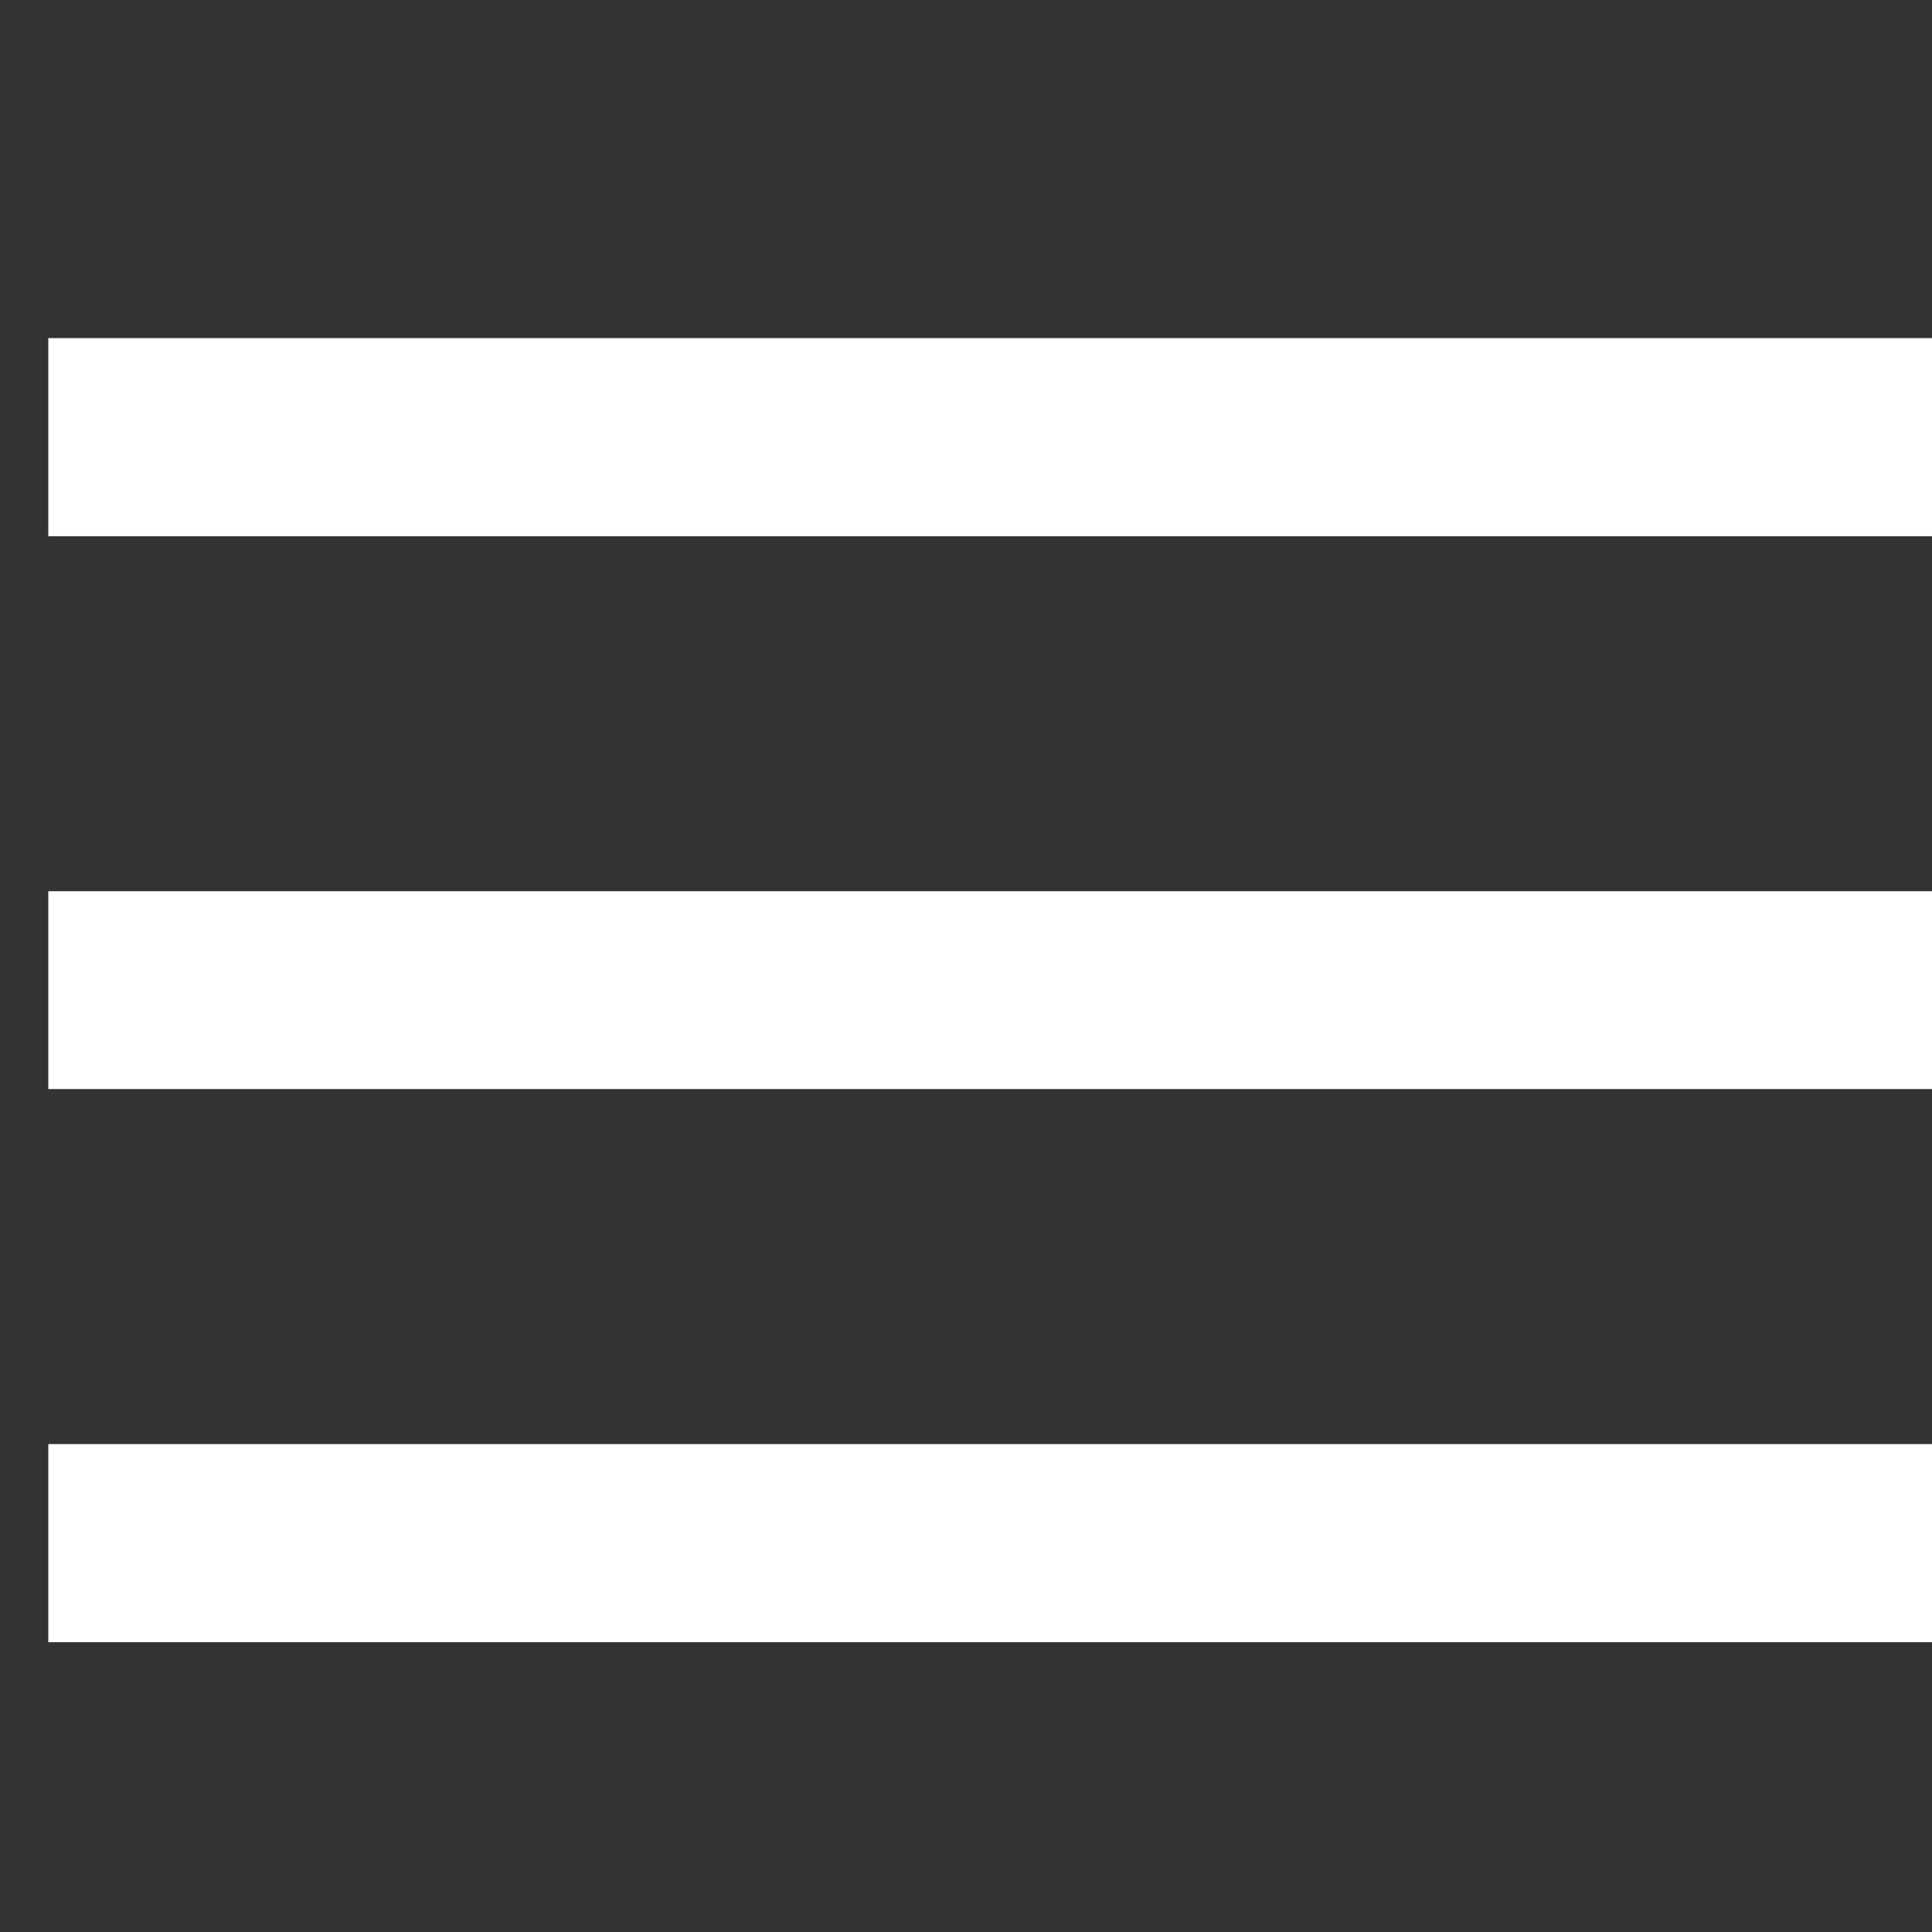
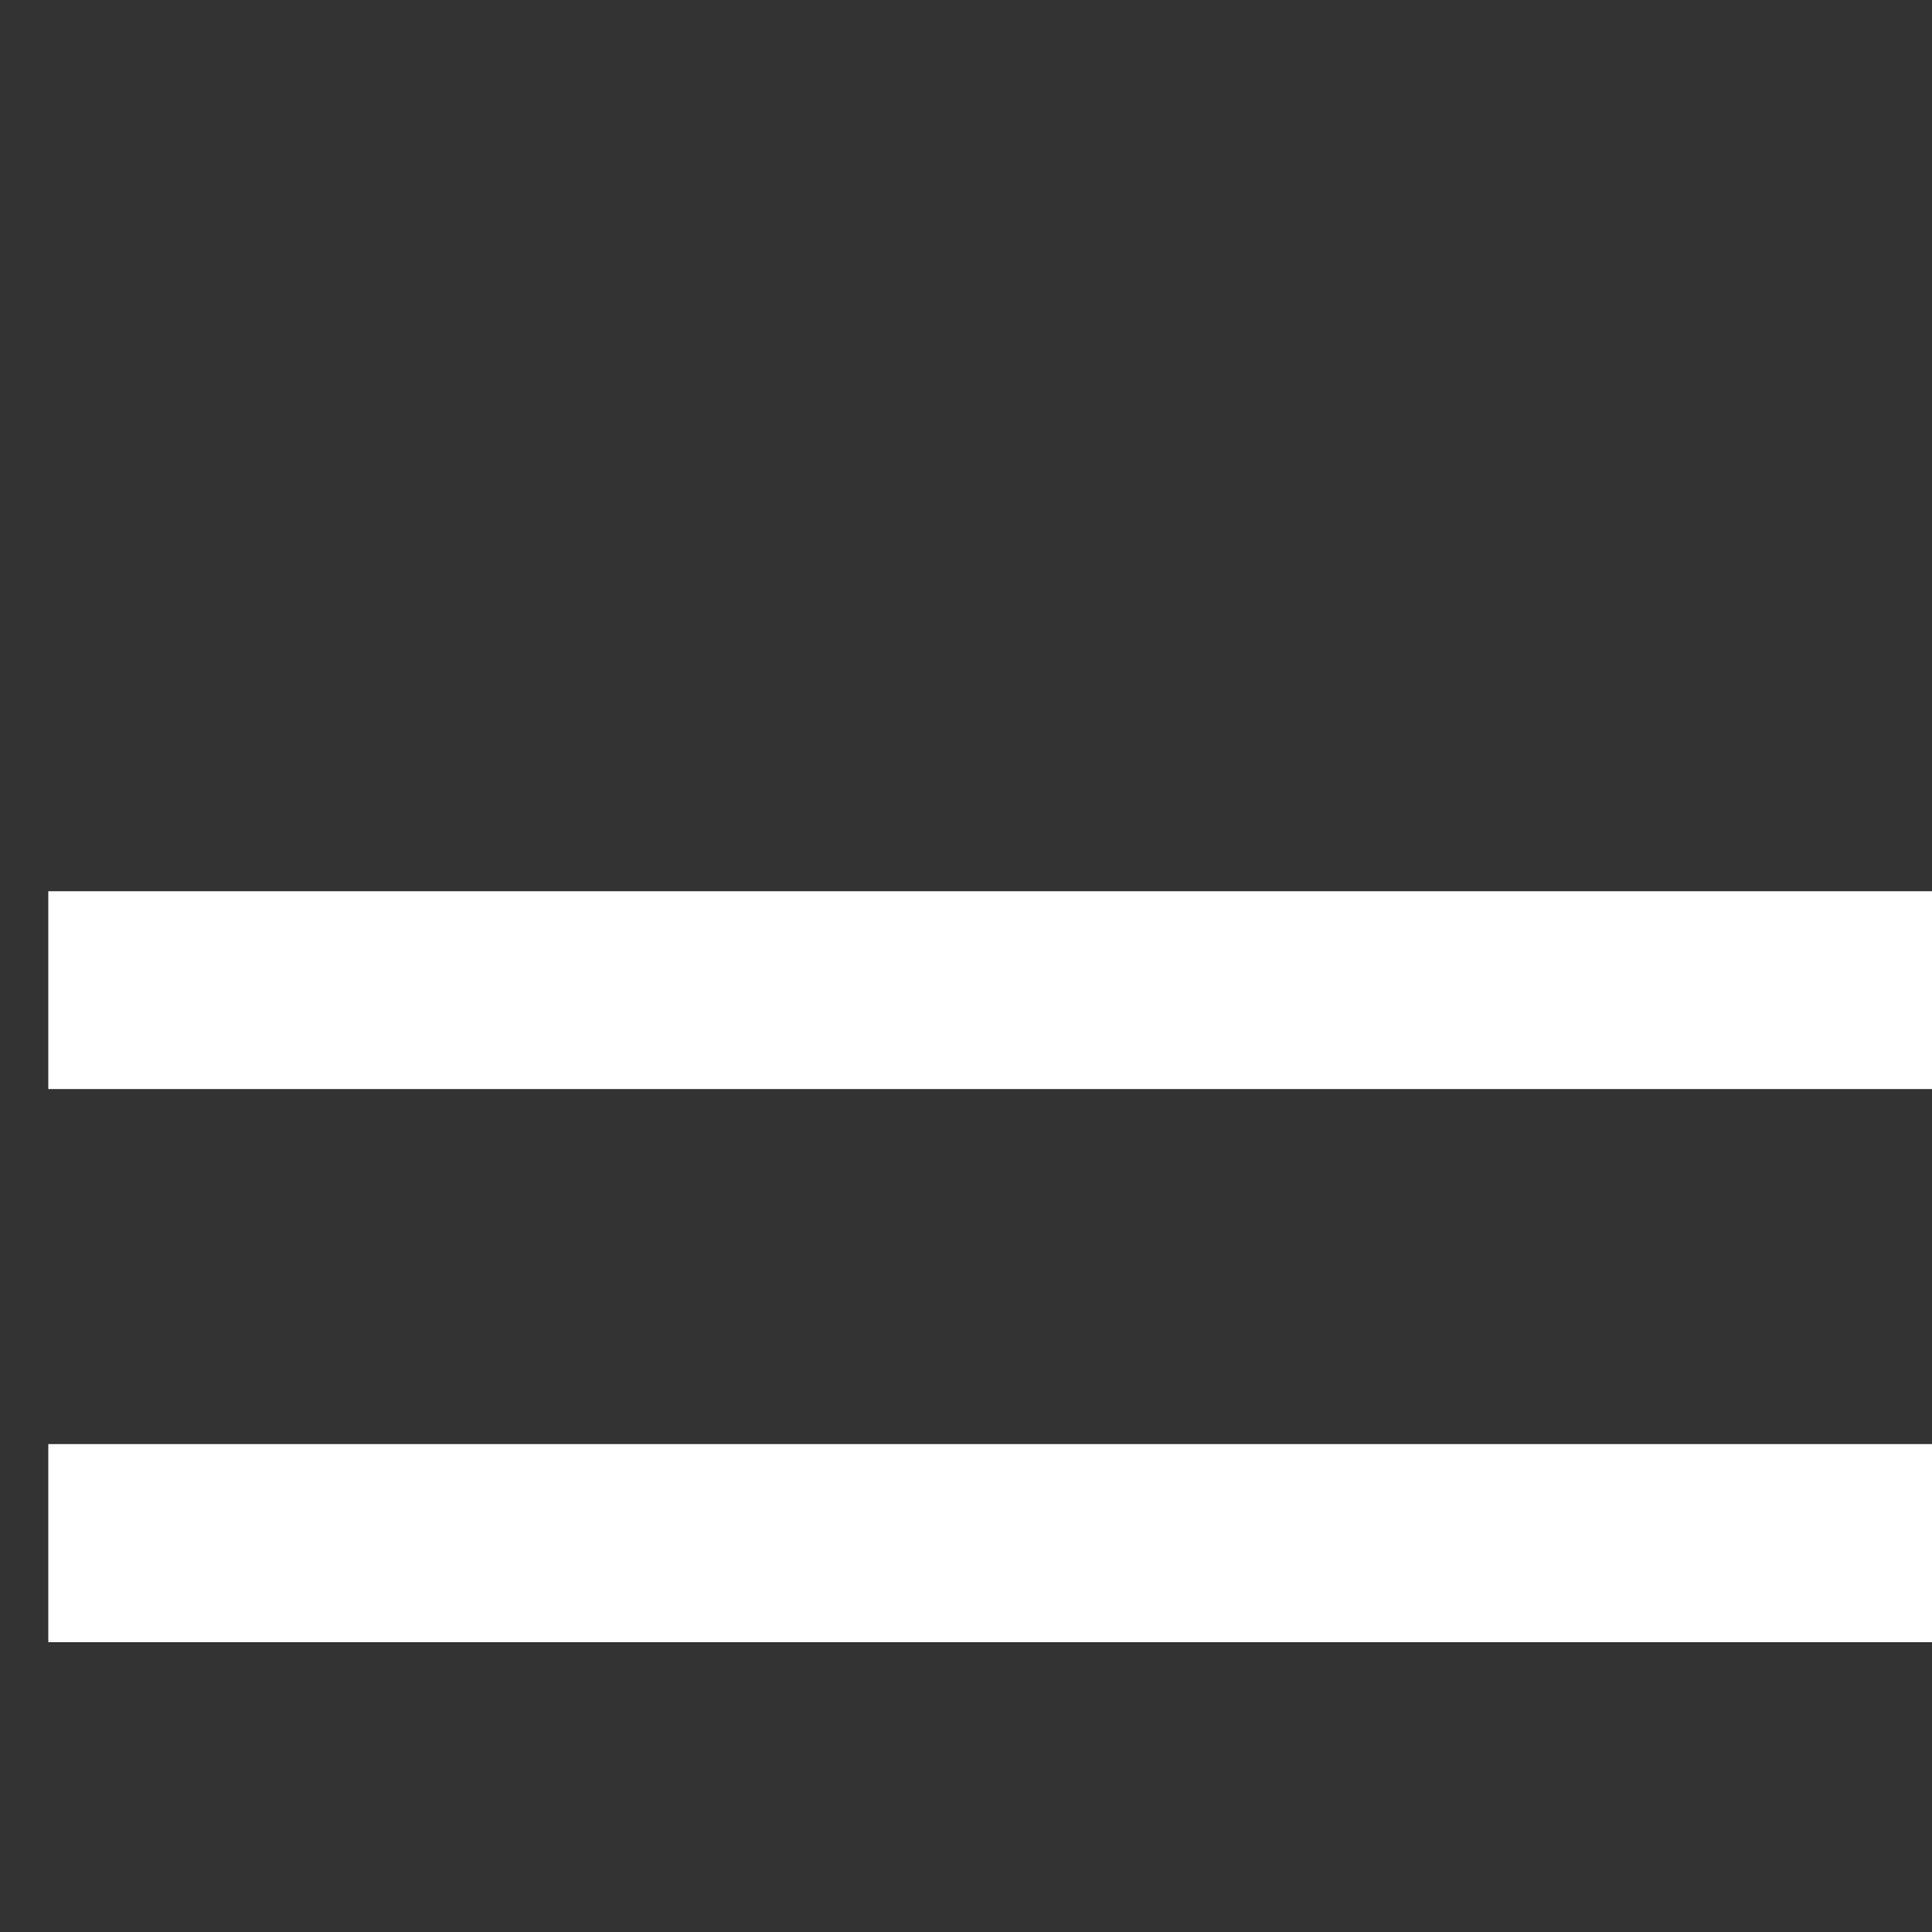
<svg xmlns="http://www.w3.org/2000/svg" width="20" height="20" viewBox="0 0 20 20" fill="none">
  <rect x="0" y="0" width="20" height="20" fill="#333333" stroke="none" />
  <g id="menu">
-     <path id="menu_2" d="M0.5 17V14.949H20V17H0.5ZM0.5 11.274V9.226H20V11.274H0.5ZM0.5 5.551V3.5H20V5.551H0.5Z" fill="white" />
+     <path id="menu_2" d="M0.5 17V14.949H20V17H0.5ZM0.5 11.274V9.226H20V11.274H0.5ZM0.5 5.551V3.5V5.551H0.5Z" fill="white" />
  </g>
</svg>